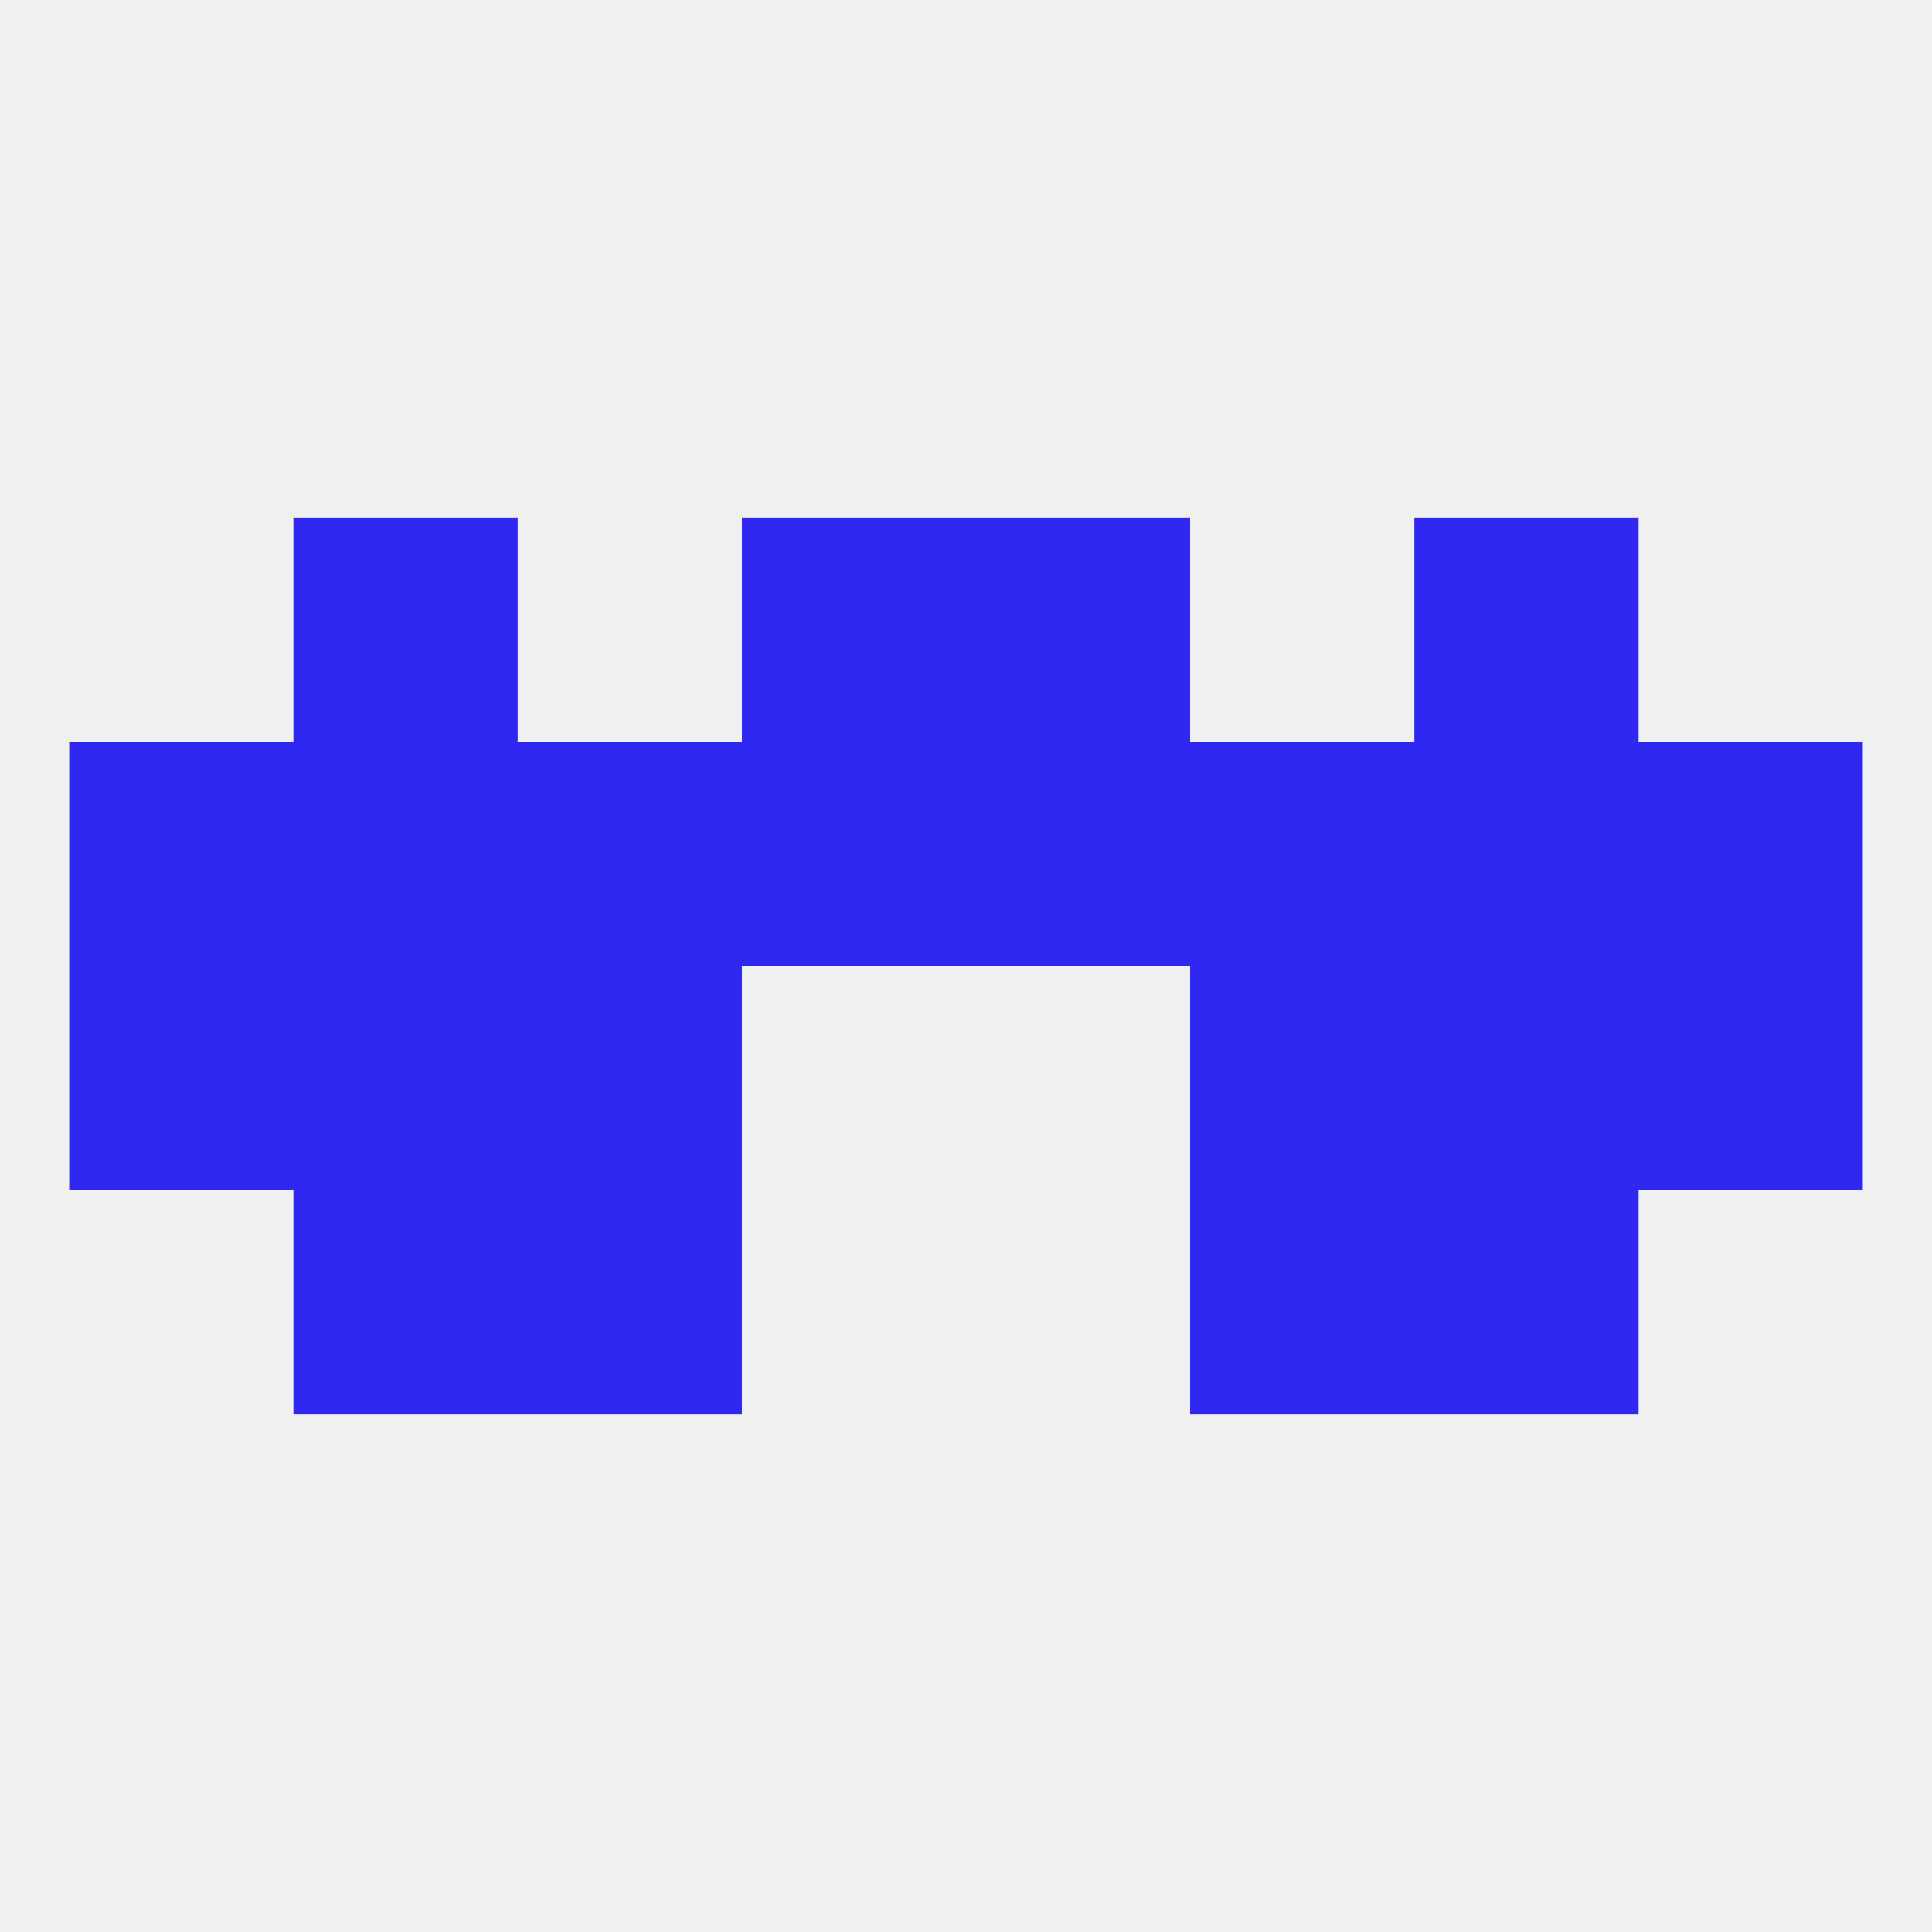
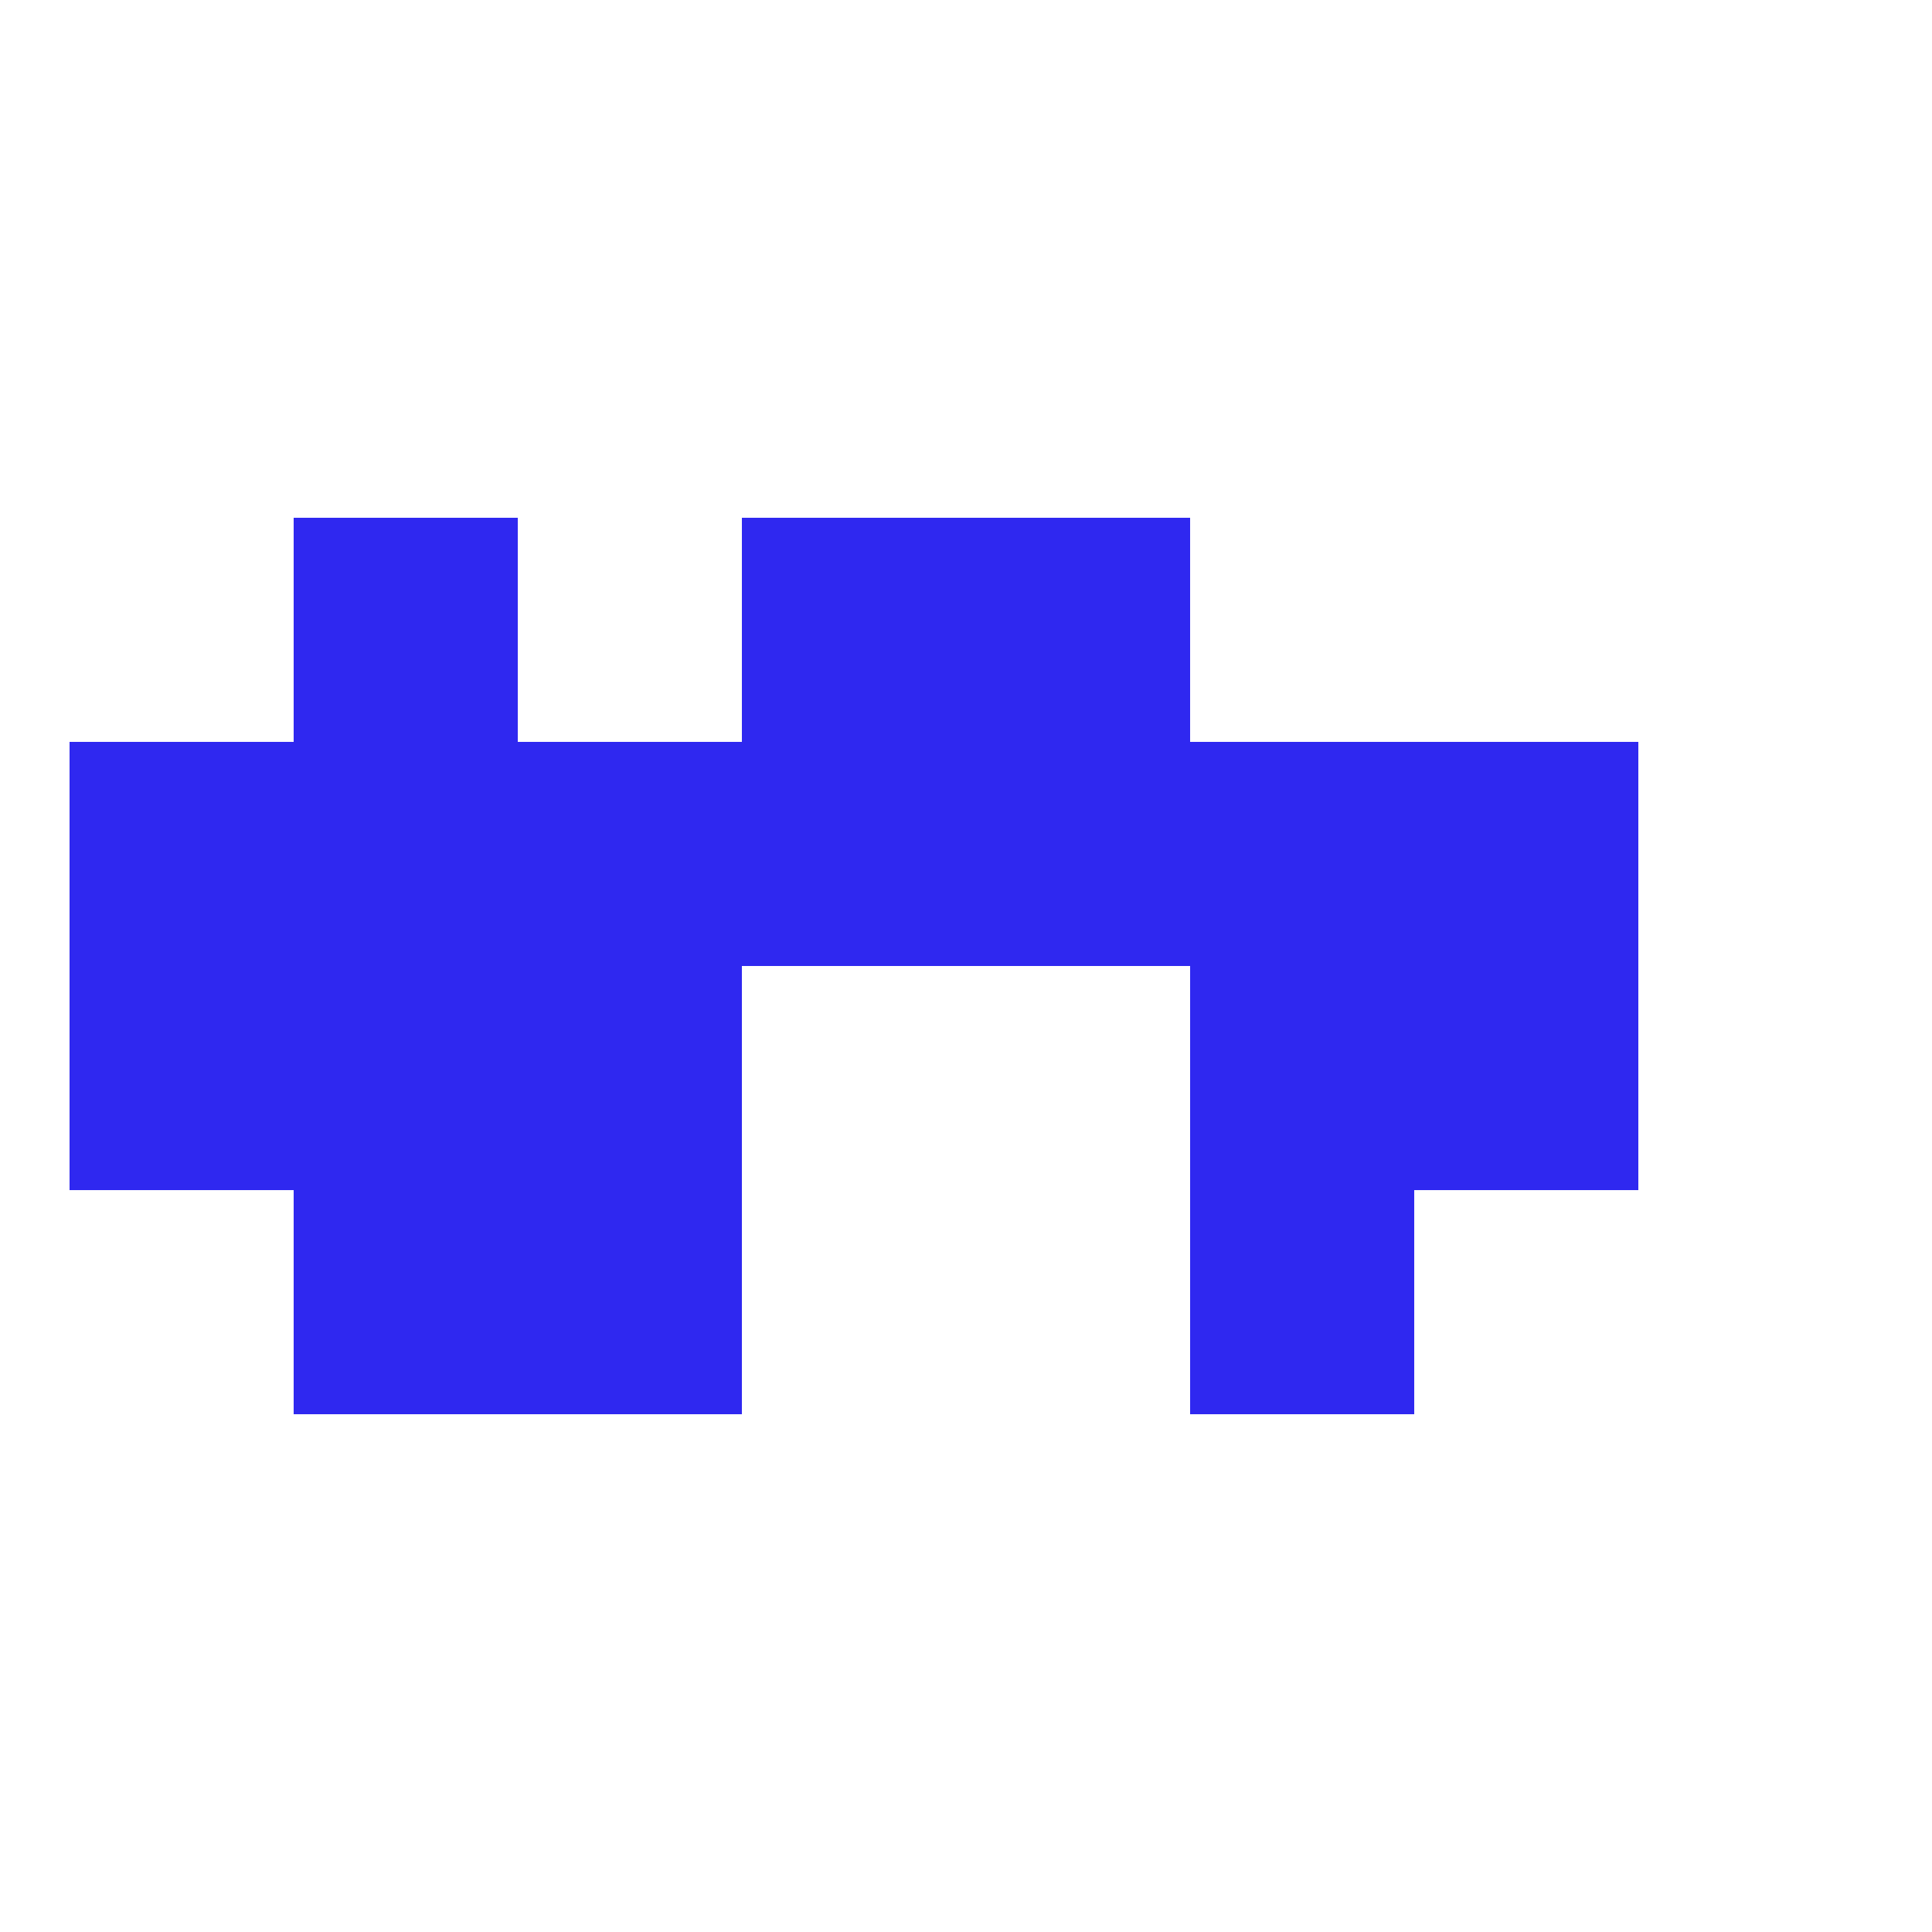
<svg xmlns="http://www.w3.org/2000/svg" version="1.1" baseprofile="full" width="250" height="250" viewBox="0 0 250 250">
-   <rect width="100%" height="100%" fill="rgba(240,240,240,255)" />
  <rect x="9" y="125" width="29" height="29" fill="rgba(47,40,240,255)" />
-   <rect x="212" y="125" width="29" height="29" fill="rgba(47,40,240,255)" />
  <rect x="67" y="125" width="29" height="29" fill="rgba(47,40,240,255)" />
  <rect x="154" y="125" width="29" height="29" fill="rgba(47,40,240,255)" />
  <rect x="38" y="125" width="29" height="29" fill="rgba(47,40,240,255)" />
  <rect x="183" y="125" width="29" height="29" fill="rgba(47,40,240,255)" />
  <rect x="38" y="96" width="29" height="29" fill="rgba(47,40,240,255)" />
  <rect x="183" y="96" width="29" height="29" fill="rgba(47,40,240,255)" />
  <rect x="9" y="96" width="29" height="29" fill="rgba(47,40,240,255)" />
-   <rect x="212" y="96" width="29" height="29" fill="rgba(47,40,240,255)" />
  <rect x="67" y="96" width="29" height="29" fill="rgba(47,40,240,255)" />
  <rect x="154" y="96" width="29" height="29" fill="rgba(47,40,240,255)" />
  <rect x="96" y="96" width="29" height="29" fill="rgba(47,40,240,255)" />
  <rect x="125" y="96" width="29" height="29" fill="rgba(47,40,240,255)" />
  <rect x="67" y="154" width="29" height="29" fill="rgba(47,40,240,255)" />
  <rect x="154" y="154" width="29" height="29" fill="rgba(47,40,240,255)" />
  <rect x="38" y="154" width="29" height="29" fill="rgba(47,40,240,255)" />
-   <rect x="183" y="154" width="29" height="29" fill="rgba(47,40,240,255)" />
  <rect x="96" y="67" width="29" height="29" fill="rgba(47,40,240,255)" />
  <rect x="125" y="67" width="29" height="29" fill="rgba(47,40,240,255)" />
  <rect x="38" y="67" width="29" height="29" fill="rgba(47,40,240,255)" />
-   <rect x="183" y="67" width="29" height="29" fill="rgba(47,40,240,255)" />
</svg>